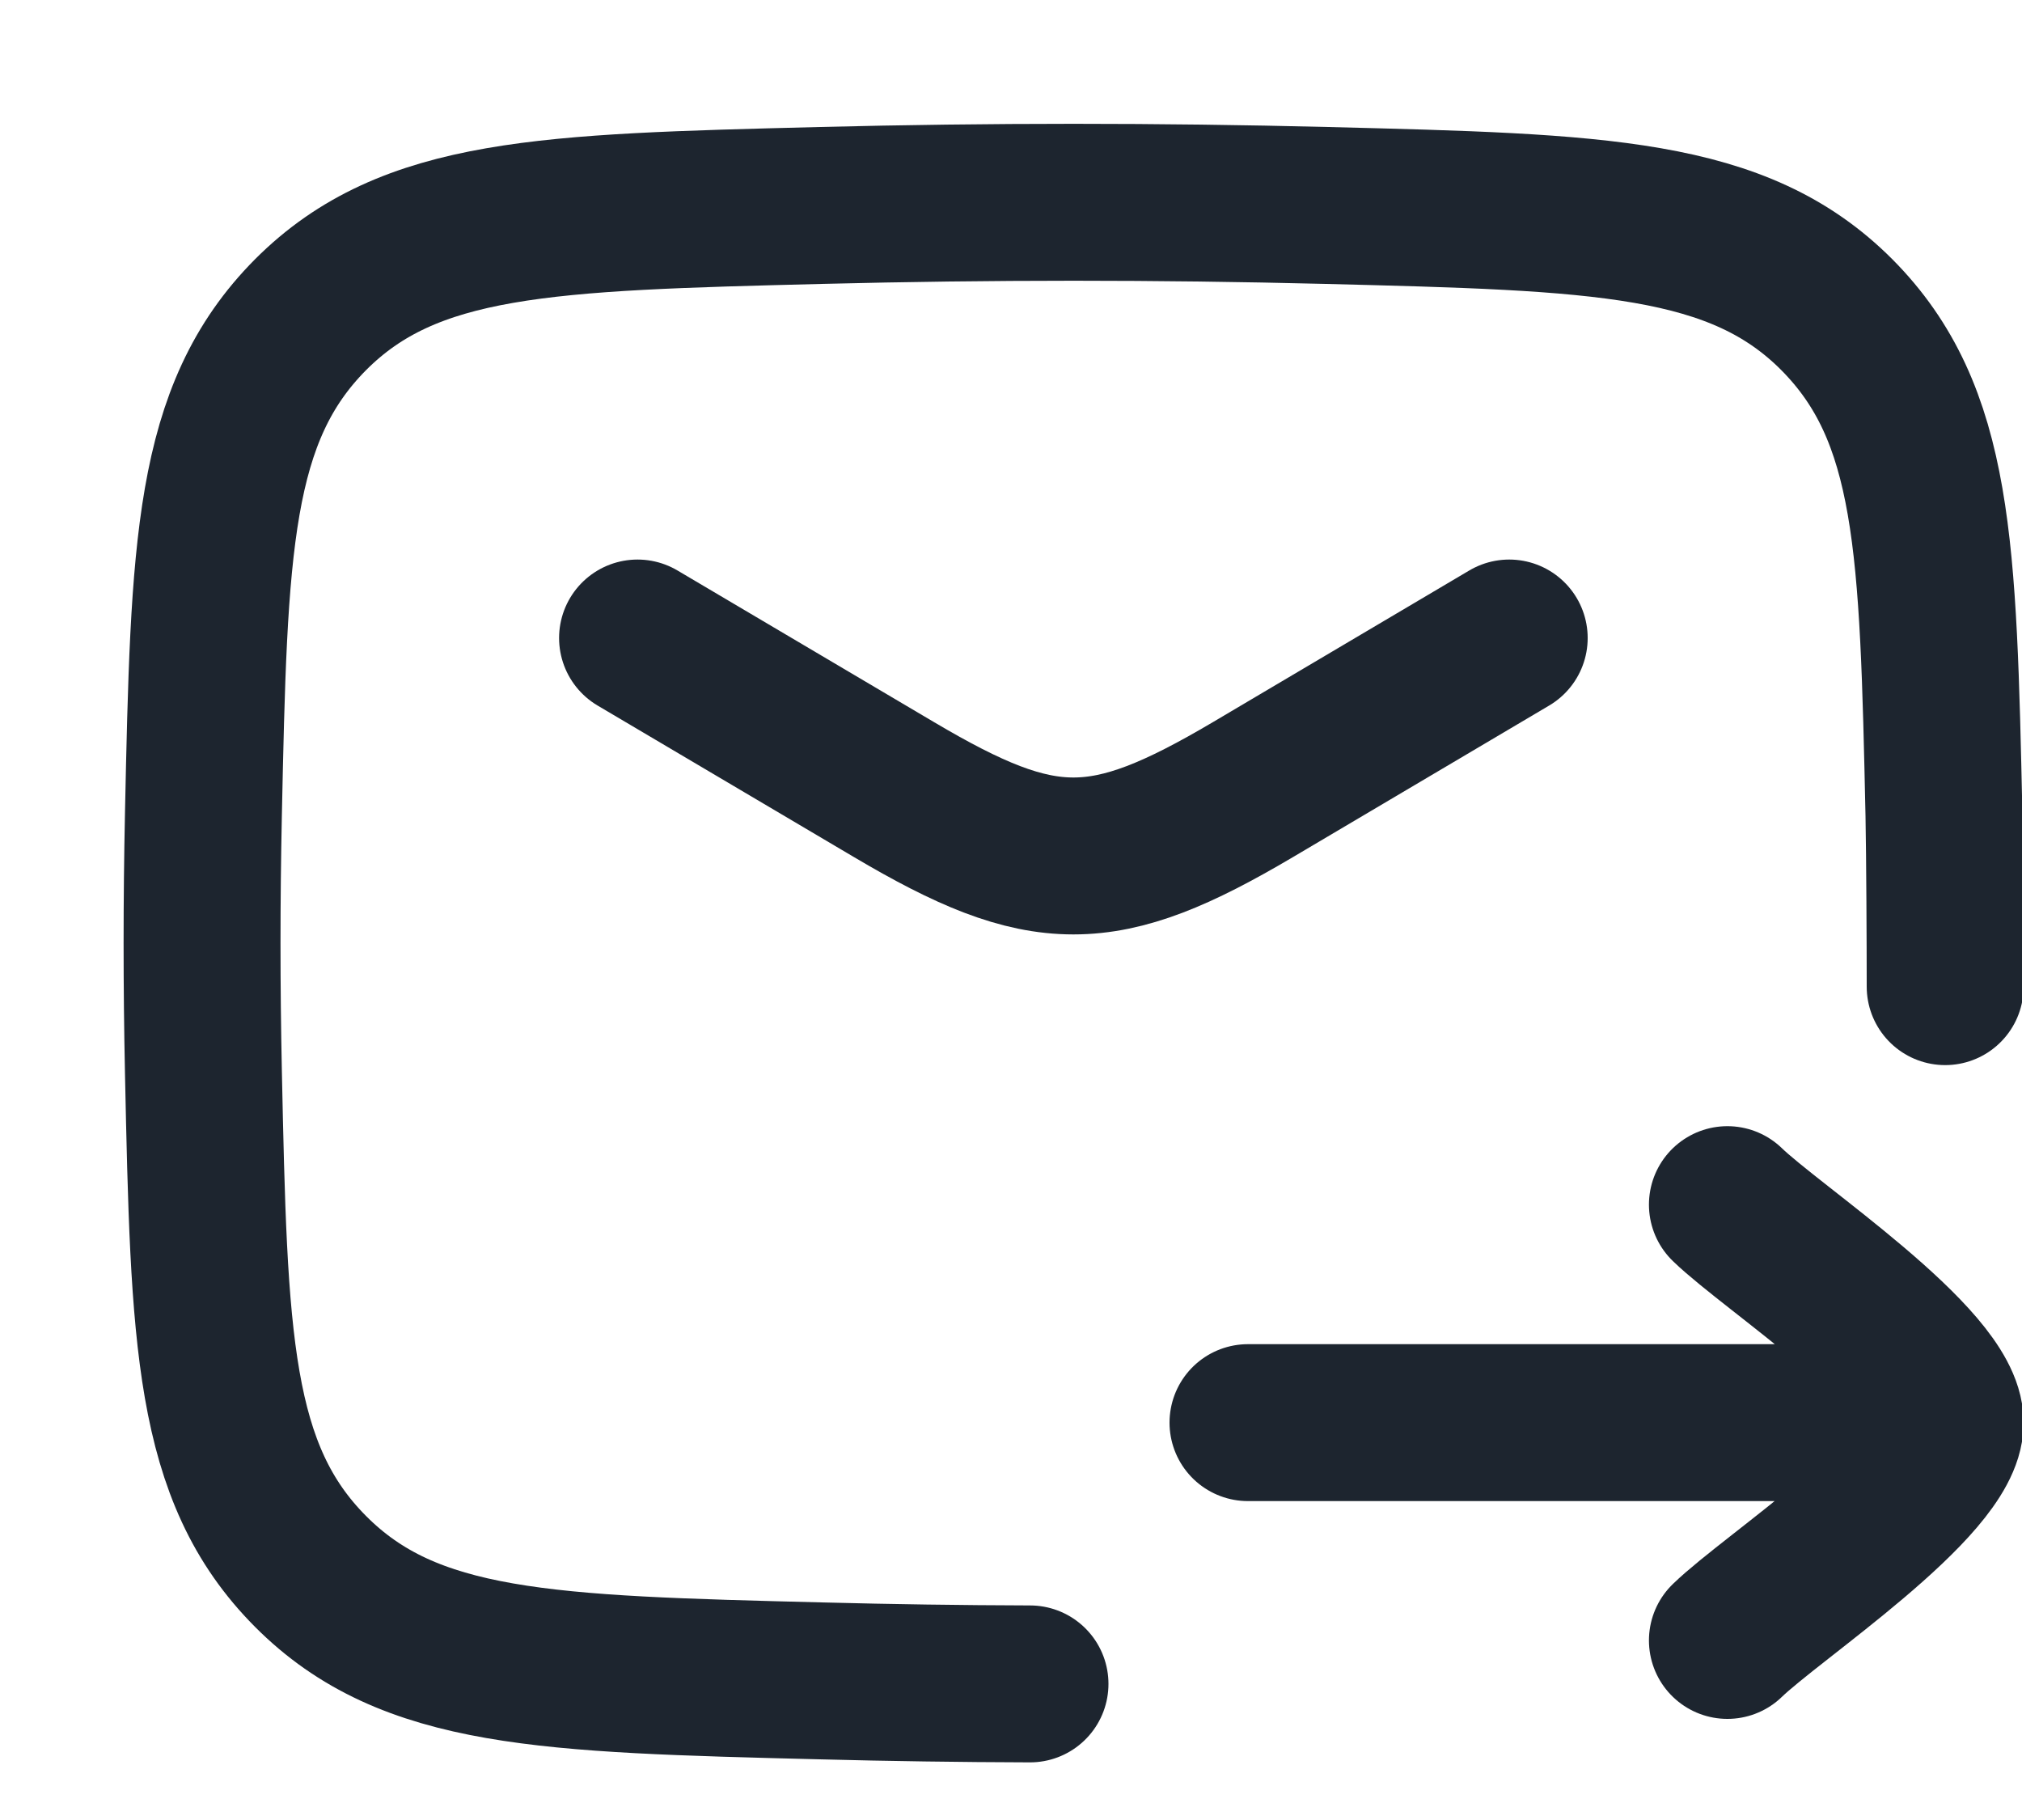
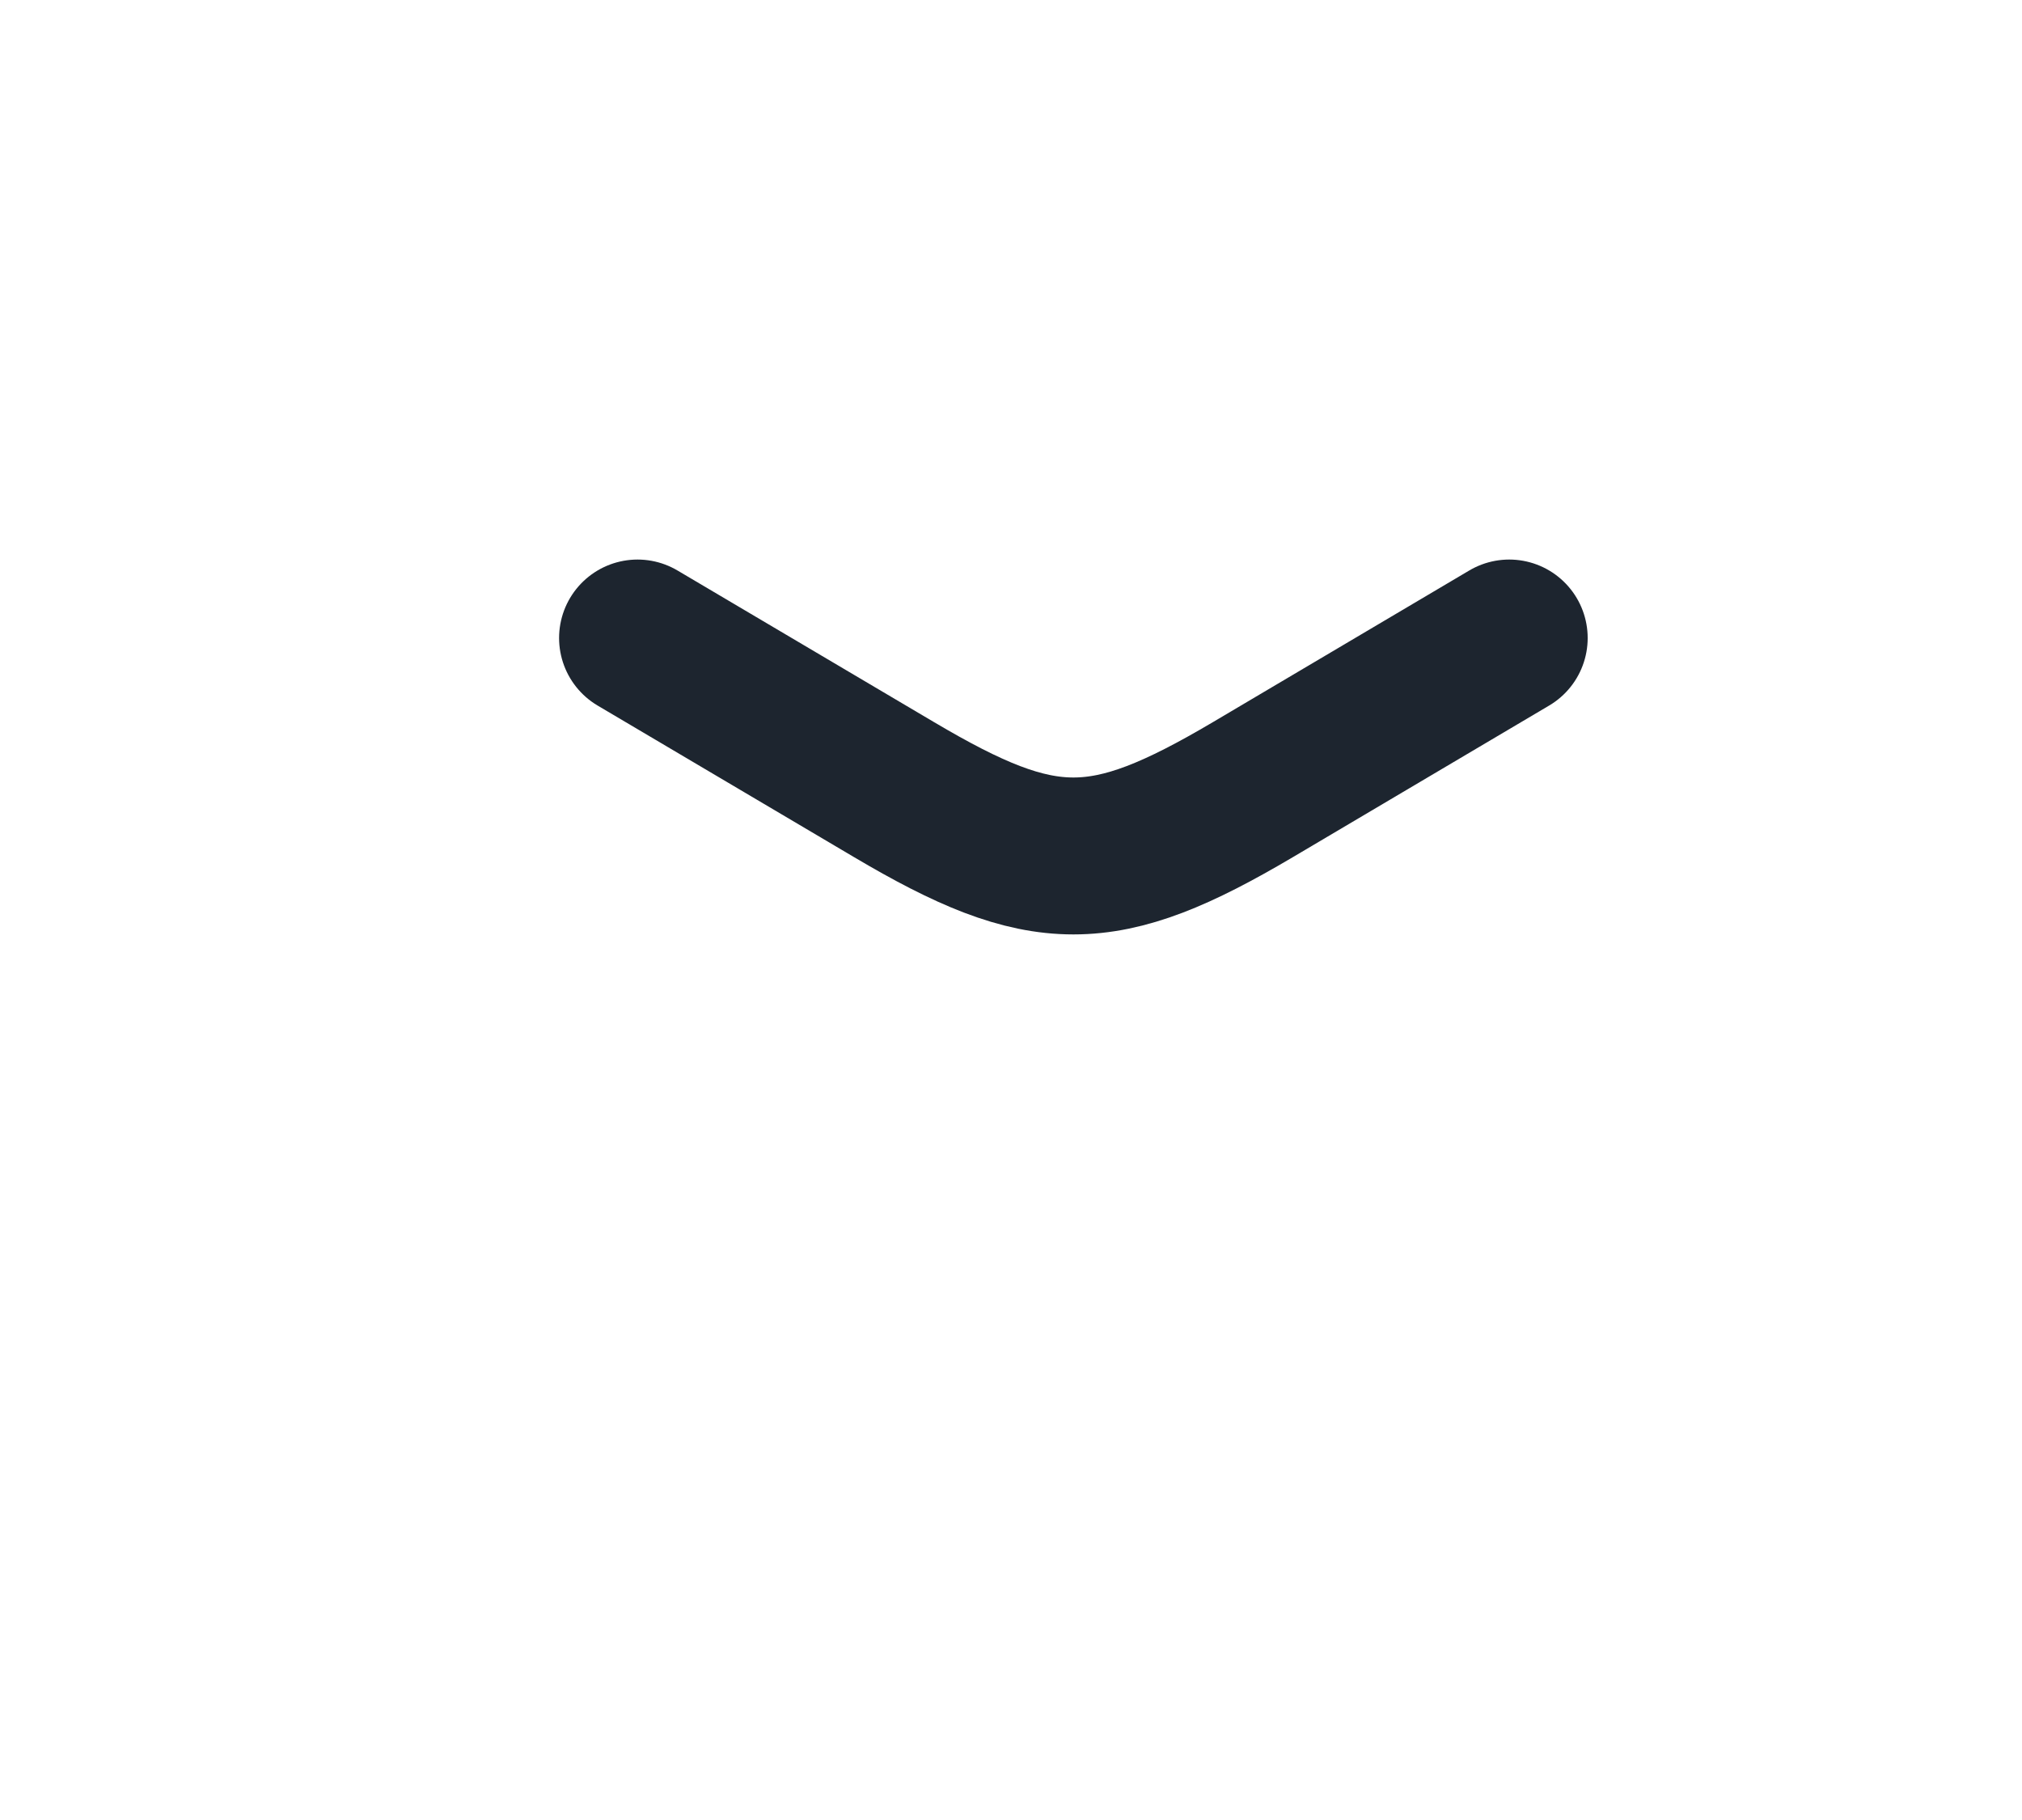
<svg xmlns="http://www.w3.org/2000/svg" fill="none" height="100%" overflow="visible" preserveAspectRatio="none" style="display: block;" viewBox="0 0 10 9" width="100%">
  <g id="elements">
-     <path d="M9.62 4.879C9.62 4.668 9.618 4.24 9.614 4.028C9.585 2.706 9.571 2.046 9.084 1.556C8.596 1.067 7.918 1.05 6.561 1.016C5.724 0.995 4.896 0.995 4.059 1.016C2.702 1.05 2.024 1.067 1.536 1.556C1.049 2.046 1.034 2.706 1.006 4.028C0.997 4.453 0.997 4.875 1.006 5.3C1.034 6.621 1.049 7.282 1.536 7.771C2.024 8.261 2.702 8.278 4.059 8.312C4.405 8.321 4.75 8.326 5.094 8.327" id="Vector" stroke="#1D252F" stroke-linecap="round" stroke-linejoin="round" stroke-width="0.776" />
    <path d="M3.153 3.155L4.422 3.905C5.161 4.342 5.456 4.342 6.196 3.905L7.464 3.155" id="Vector_2" stroke="#1D252F" stroke-linecap="round" stroke-linejoin="round" stroke-width="0.776" />
-     <path d="M9.62 7.035L6.172 7.035M9.62 7.035C9.62 6.733 8.761 6.169 8.543 5.957M9.62 7.035C9.62 7.337 8.761 7.9 8.543 8.112" id="Vector_3" stroke="#1D252F" stroke-linecap="round" stroke-linejoin="round" stroke-width="0.776" />
  </g>
</svg>